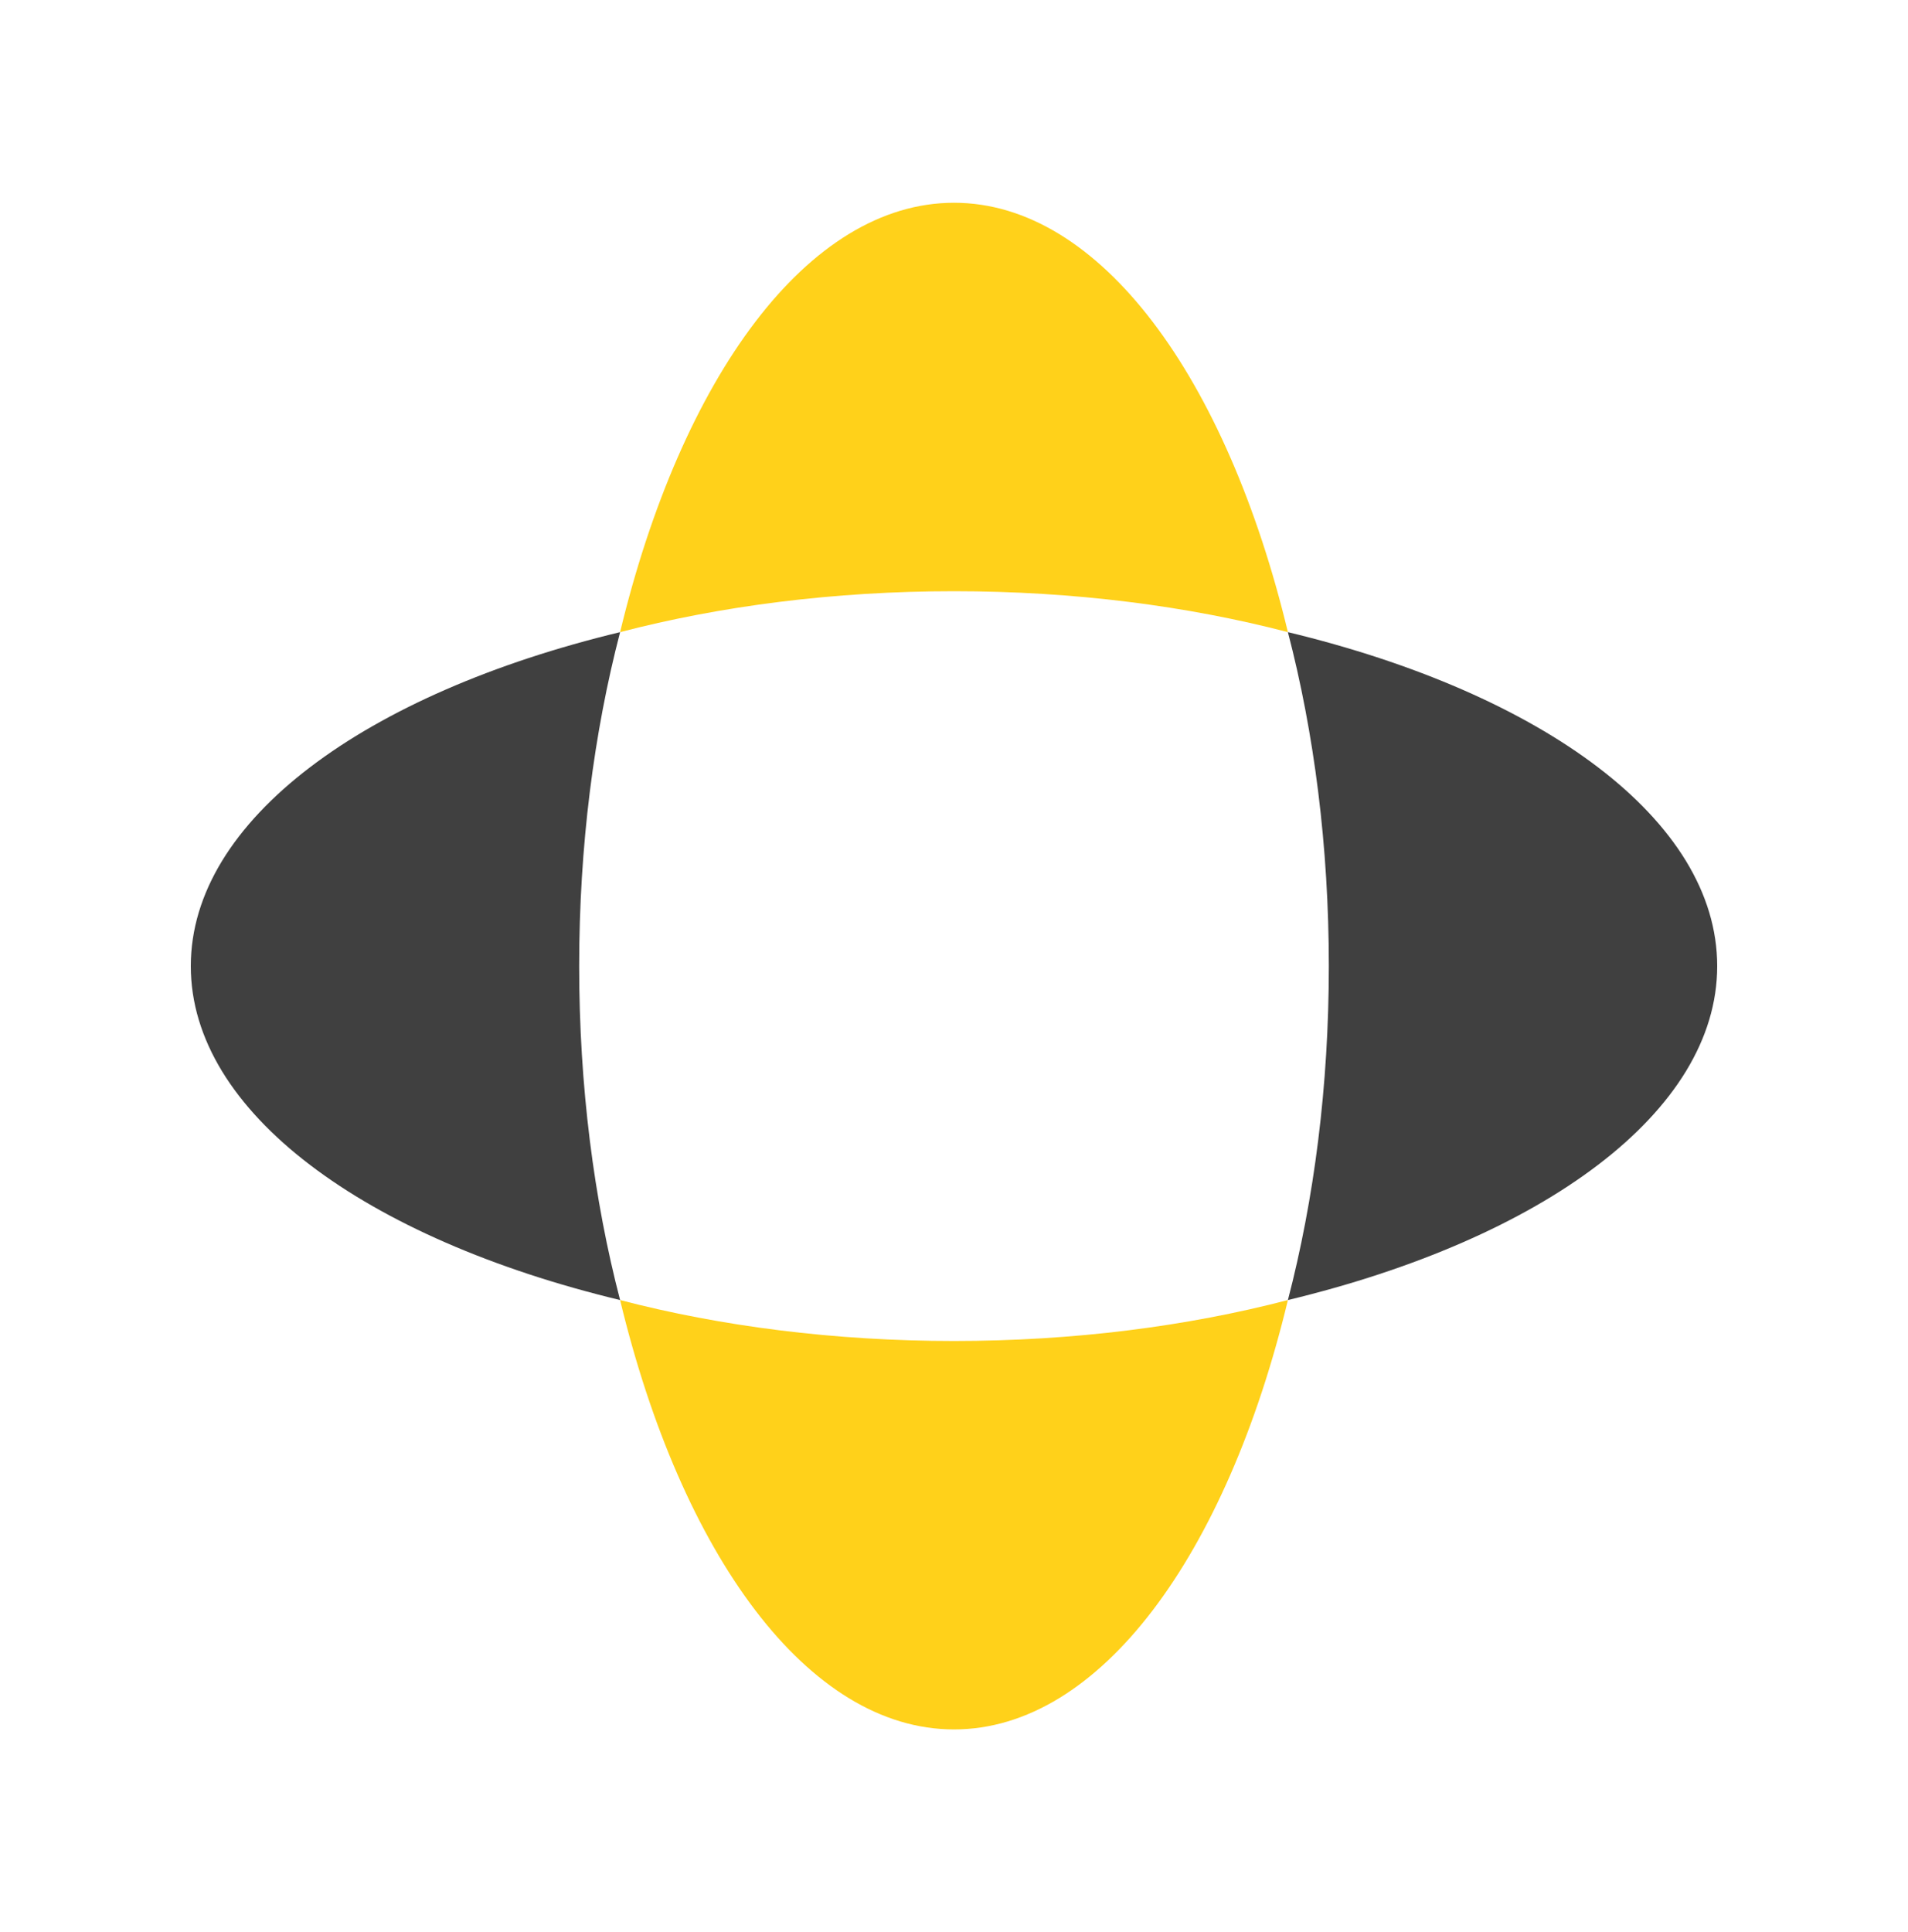
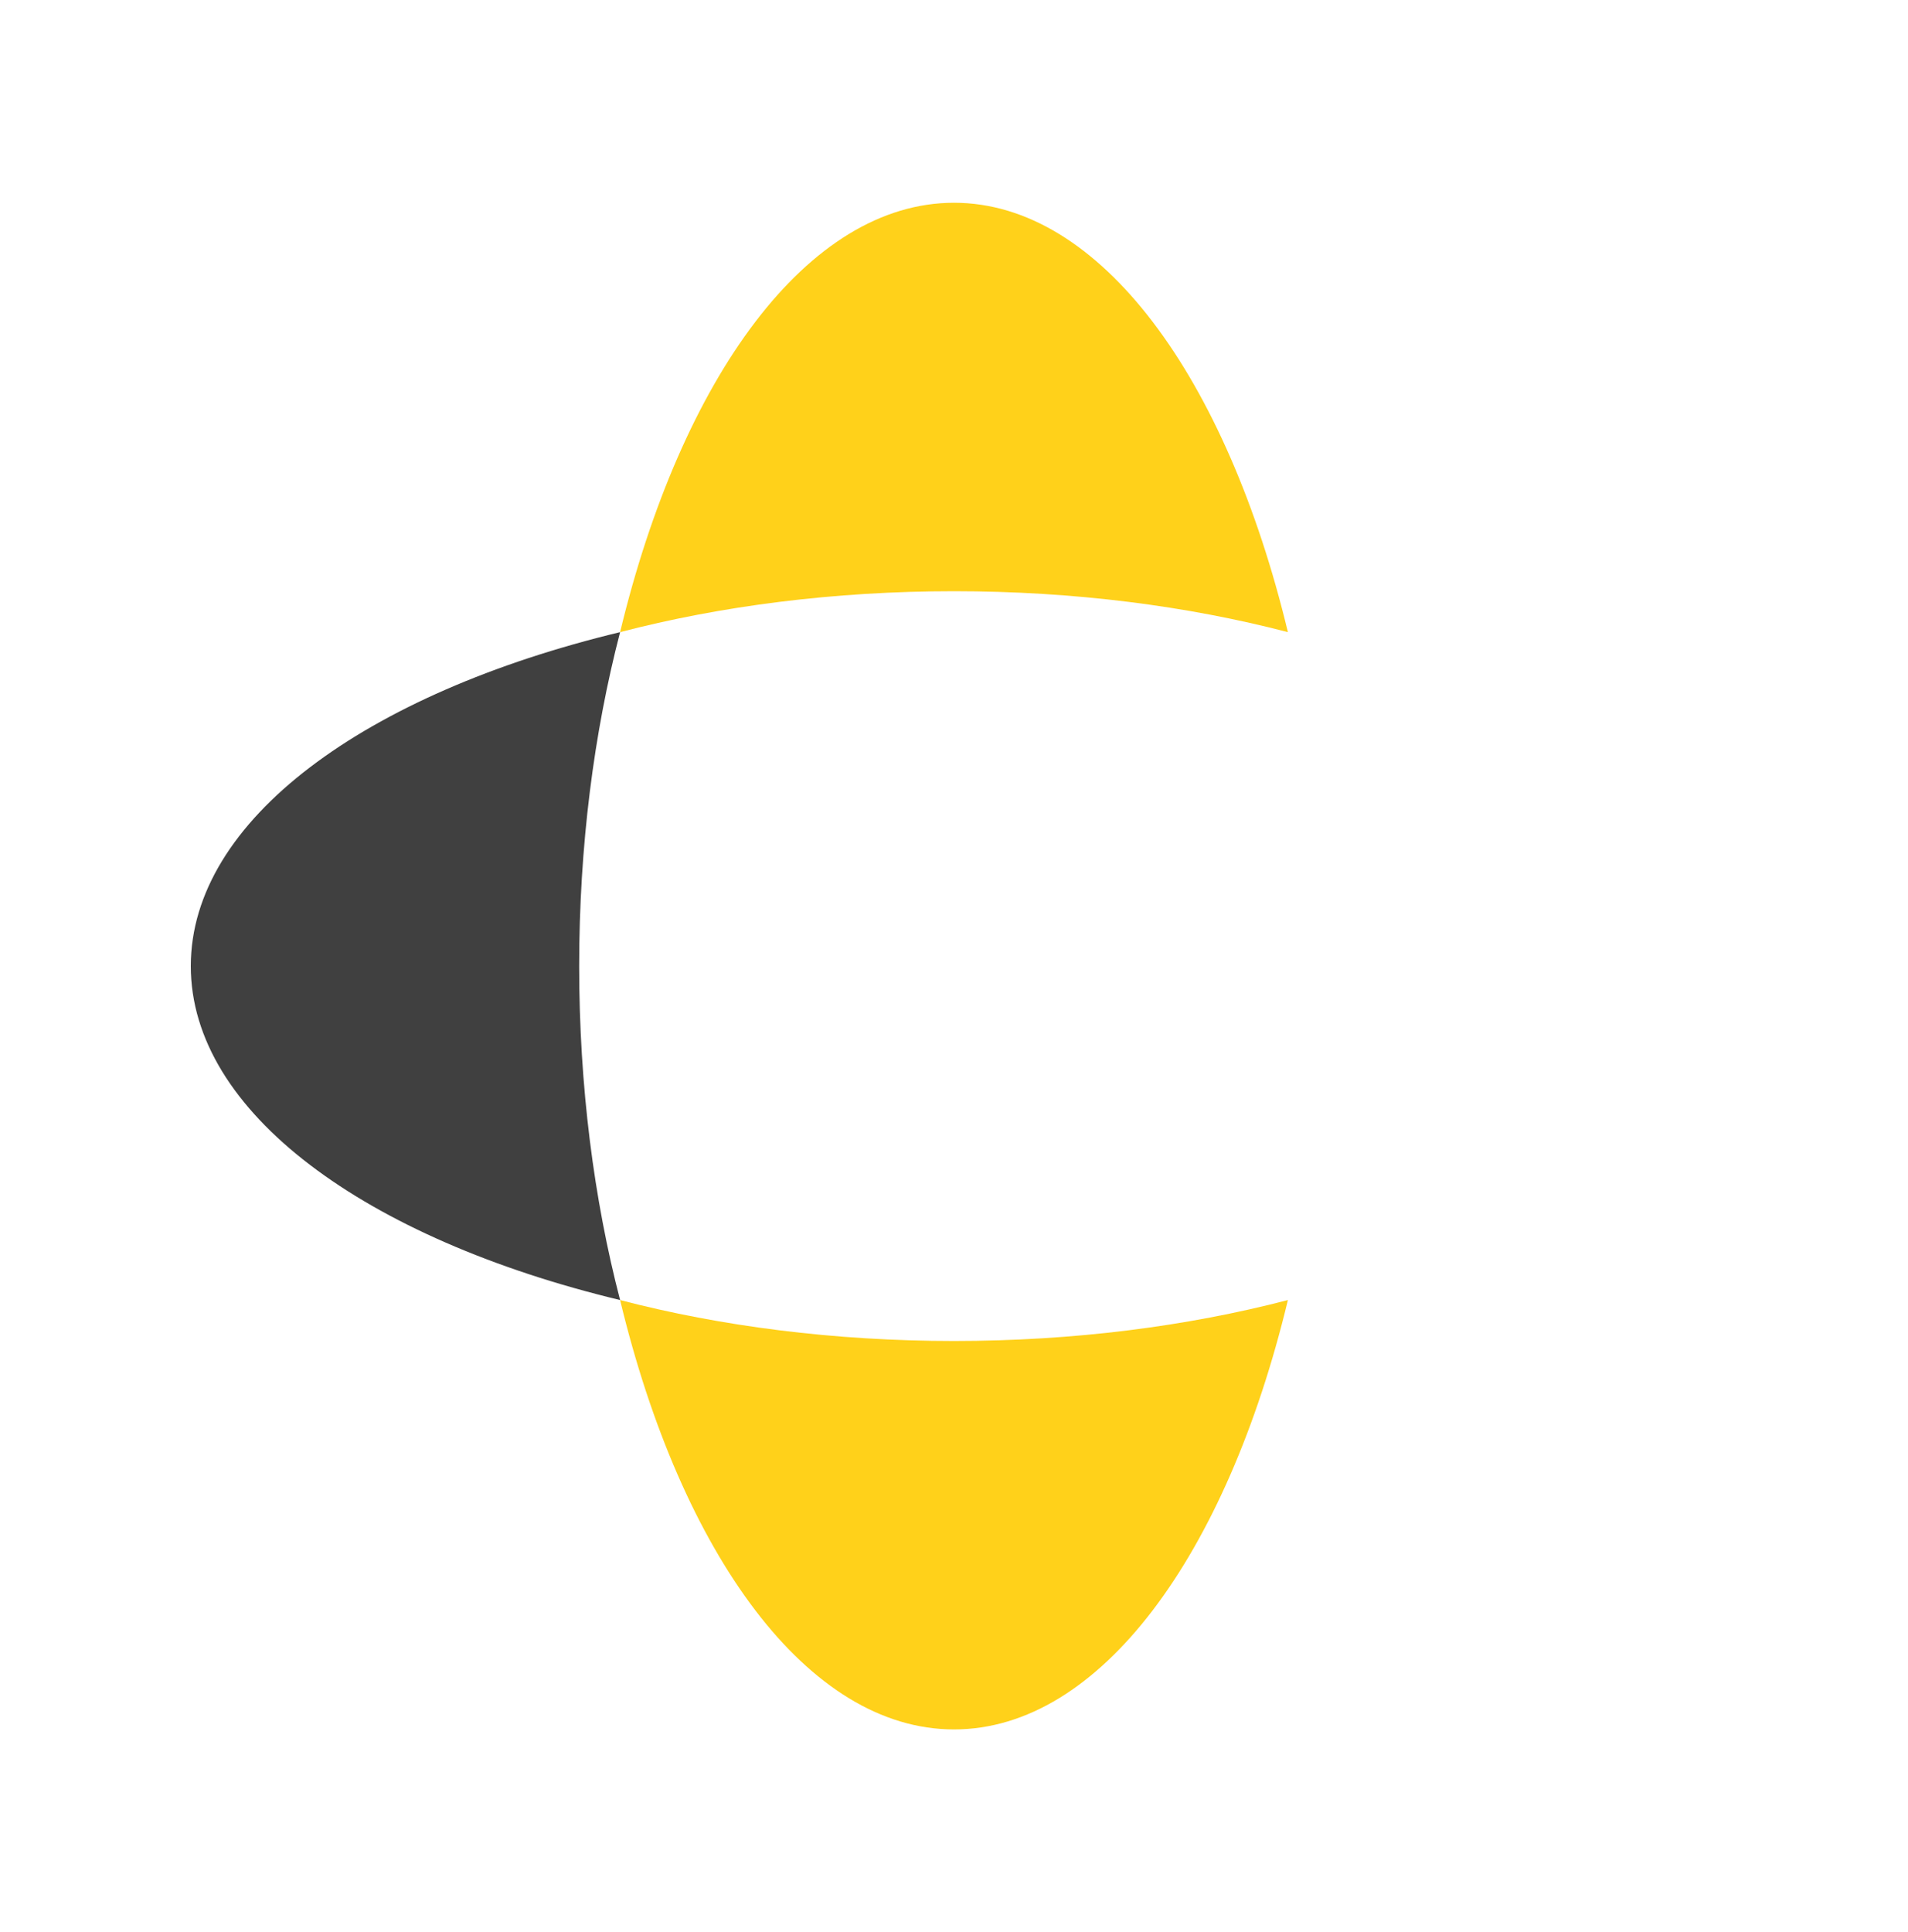
<svg xmlns="http://www.w3.org/2000/svg" width="80" height="81" viewBox="0 0 80 81" fill="none">
-   <path d="M54 54.5C64.673 51.931 72 46.627 72 40.5C72 34.373 64.673 29.069 54 26.5C55.098 30.713 55.716 35.468 55.716 40.5C55.716 45.532 55.098 50.287 54 54.5Z" fill="#404040" />
  <path d="M26 54.5C15.327 51.931 8 46.627 8 40.5C8 34.373 15.327 29.069 26 26.5C24.902 30.713 24.284 35.468 24.284 40.5C24.284 45.532 24.902 50.287 26 54.5Z" fill="#404040" />
  <path d="M26 54.5C28.569 65.173 33.873 72.5 40 72.5C46.127 72.5 51.431 65.173 54 54.5C49.787 55.598 45.032 56.216 40 56.216C34.968 56.216 30.213 55.598 26 54.5Z" fill="#FFD11A" />
  <path d="M26 26.5C28.569 15.827 33.873 8.5 40 8.5C46.127 8.5 51.431 15.827 54 26.5C49.787 25.402 45.032 24.784 40 24.784C34.968 24.784 30.213 25.402 26 26.5Z" fill="#FFD11A" />
</svg>